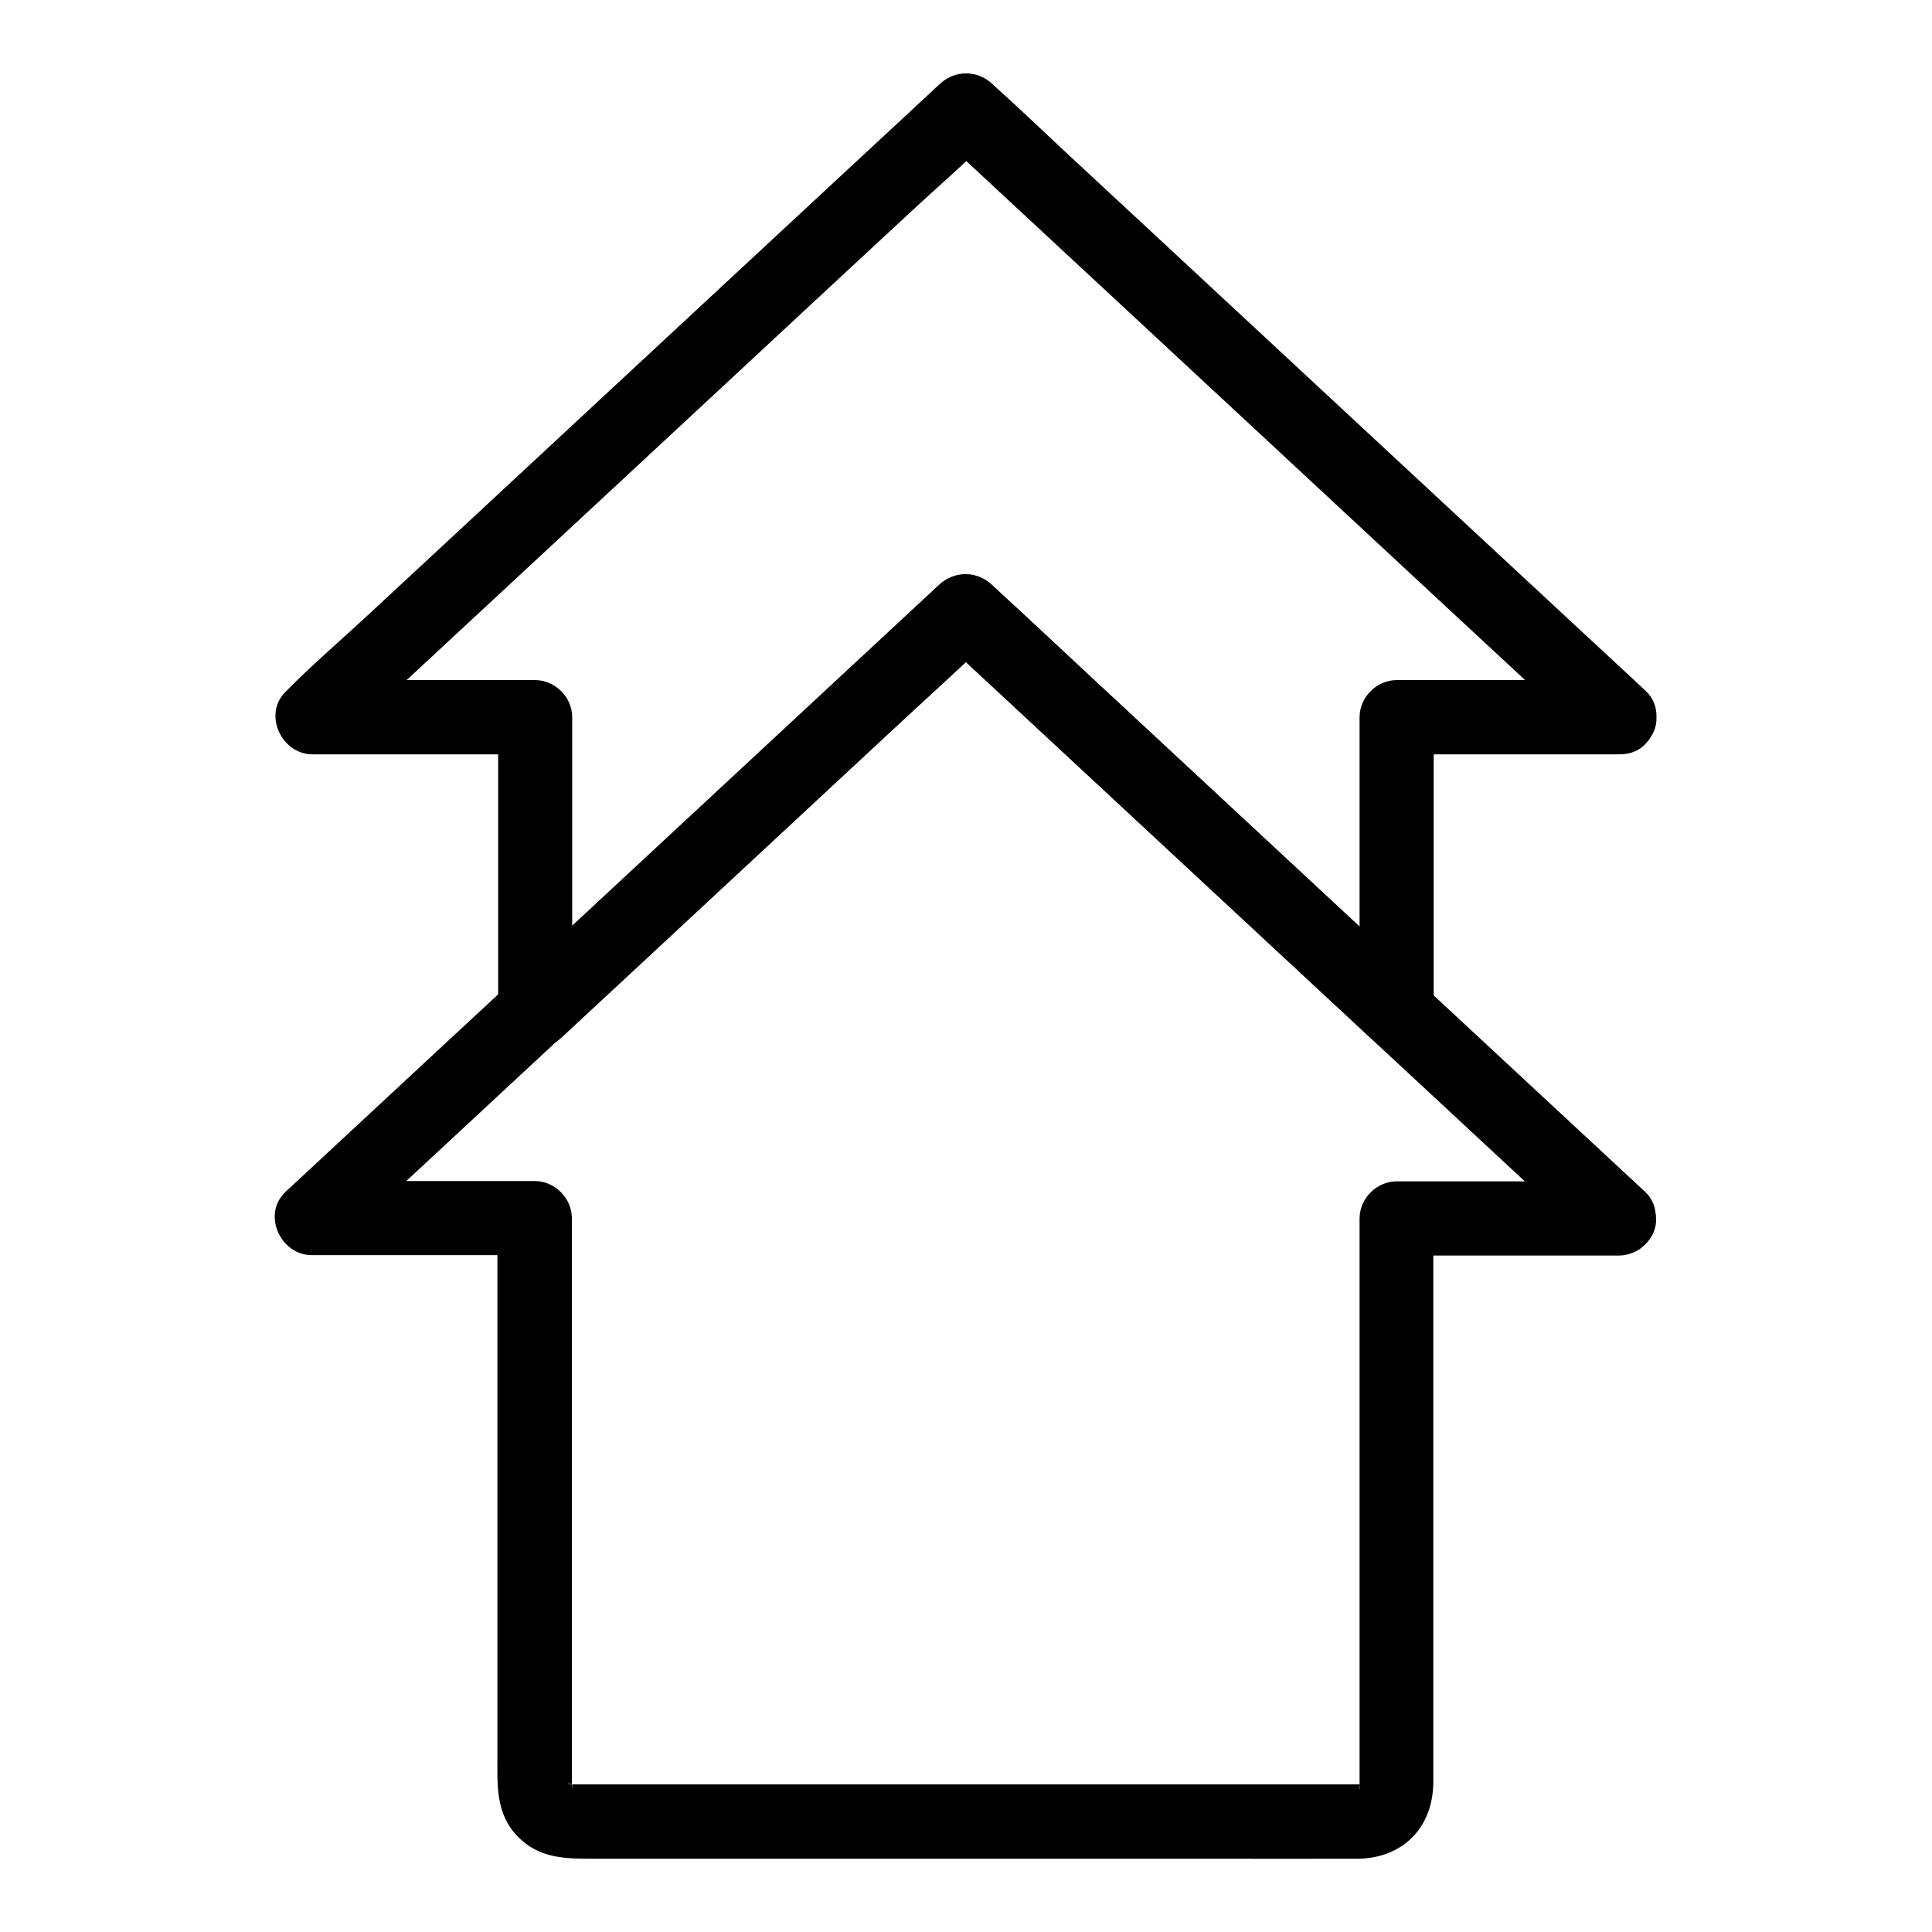
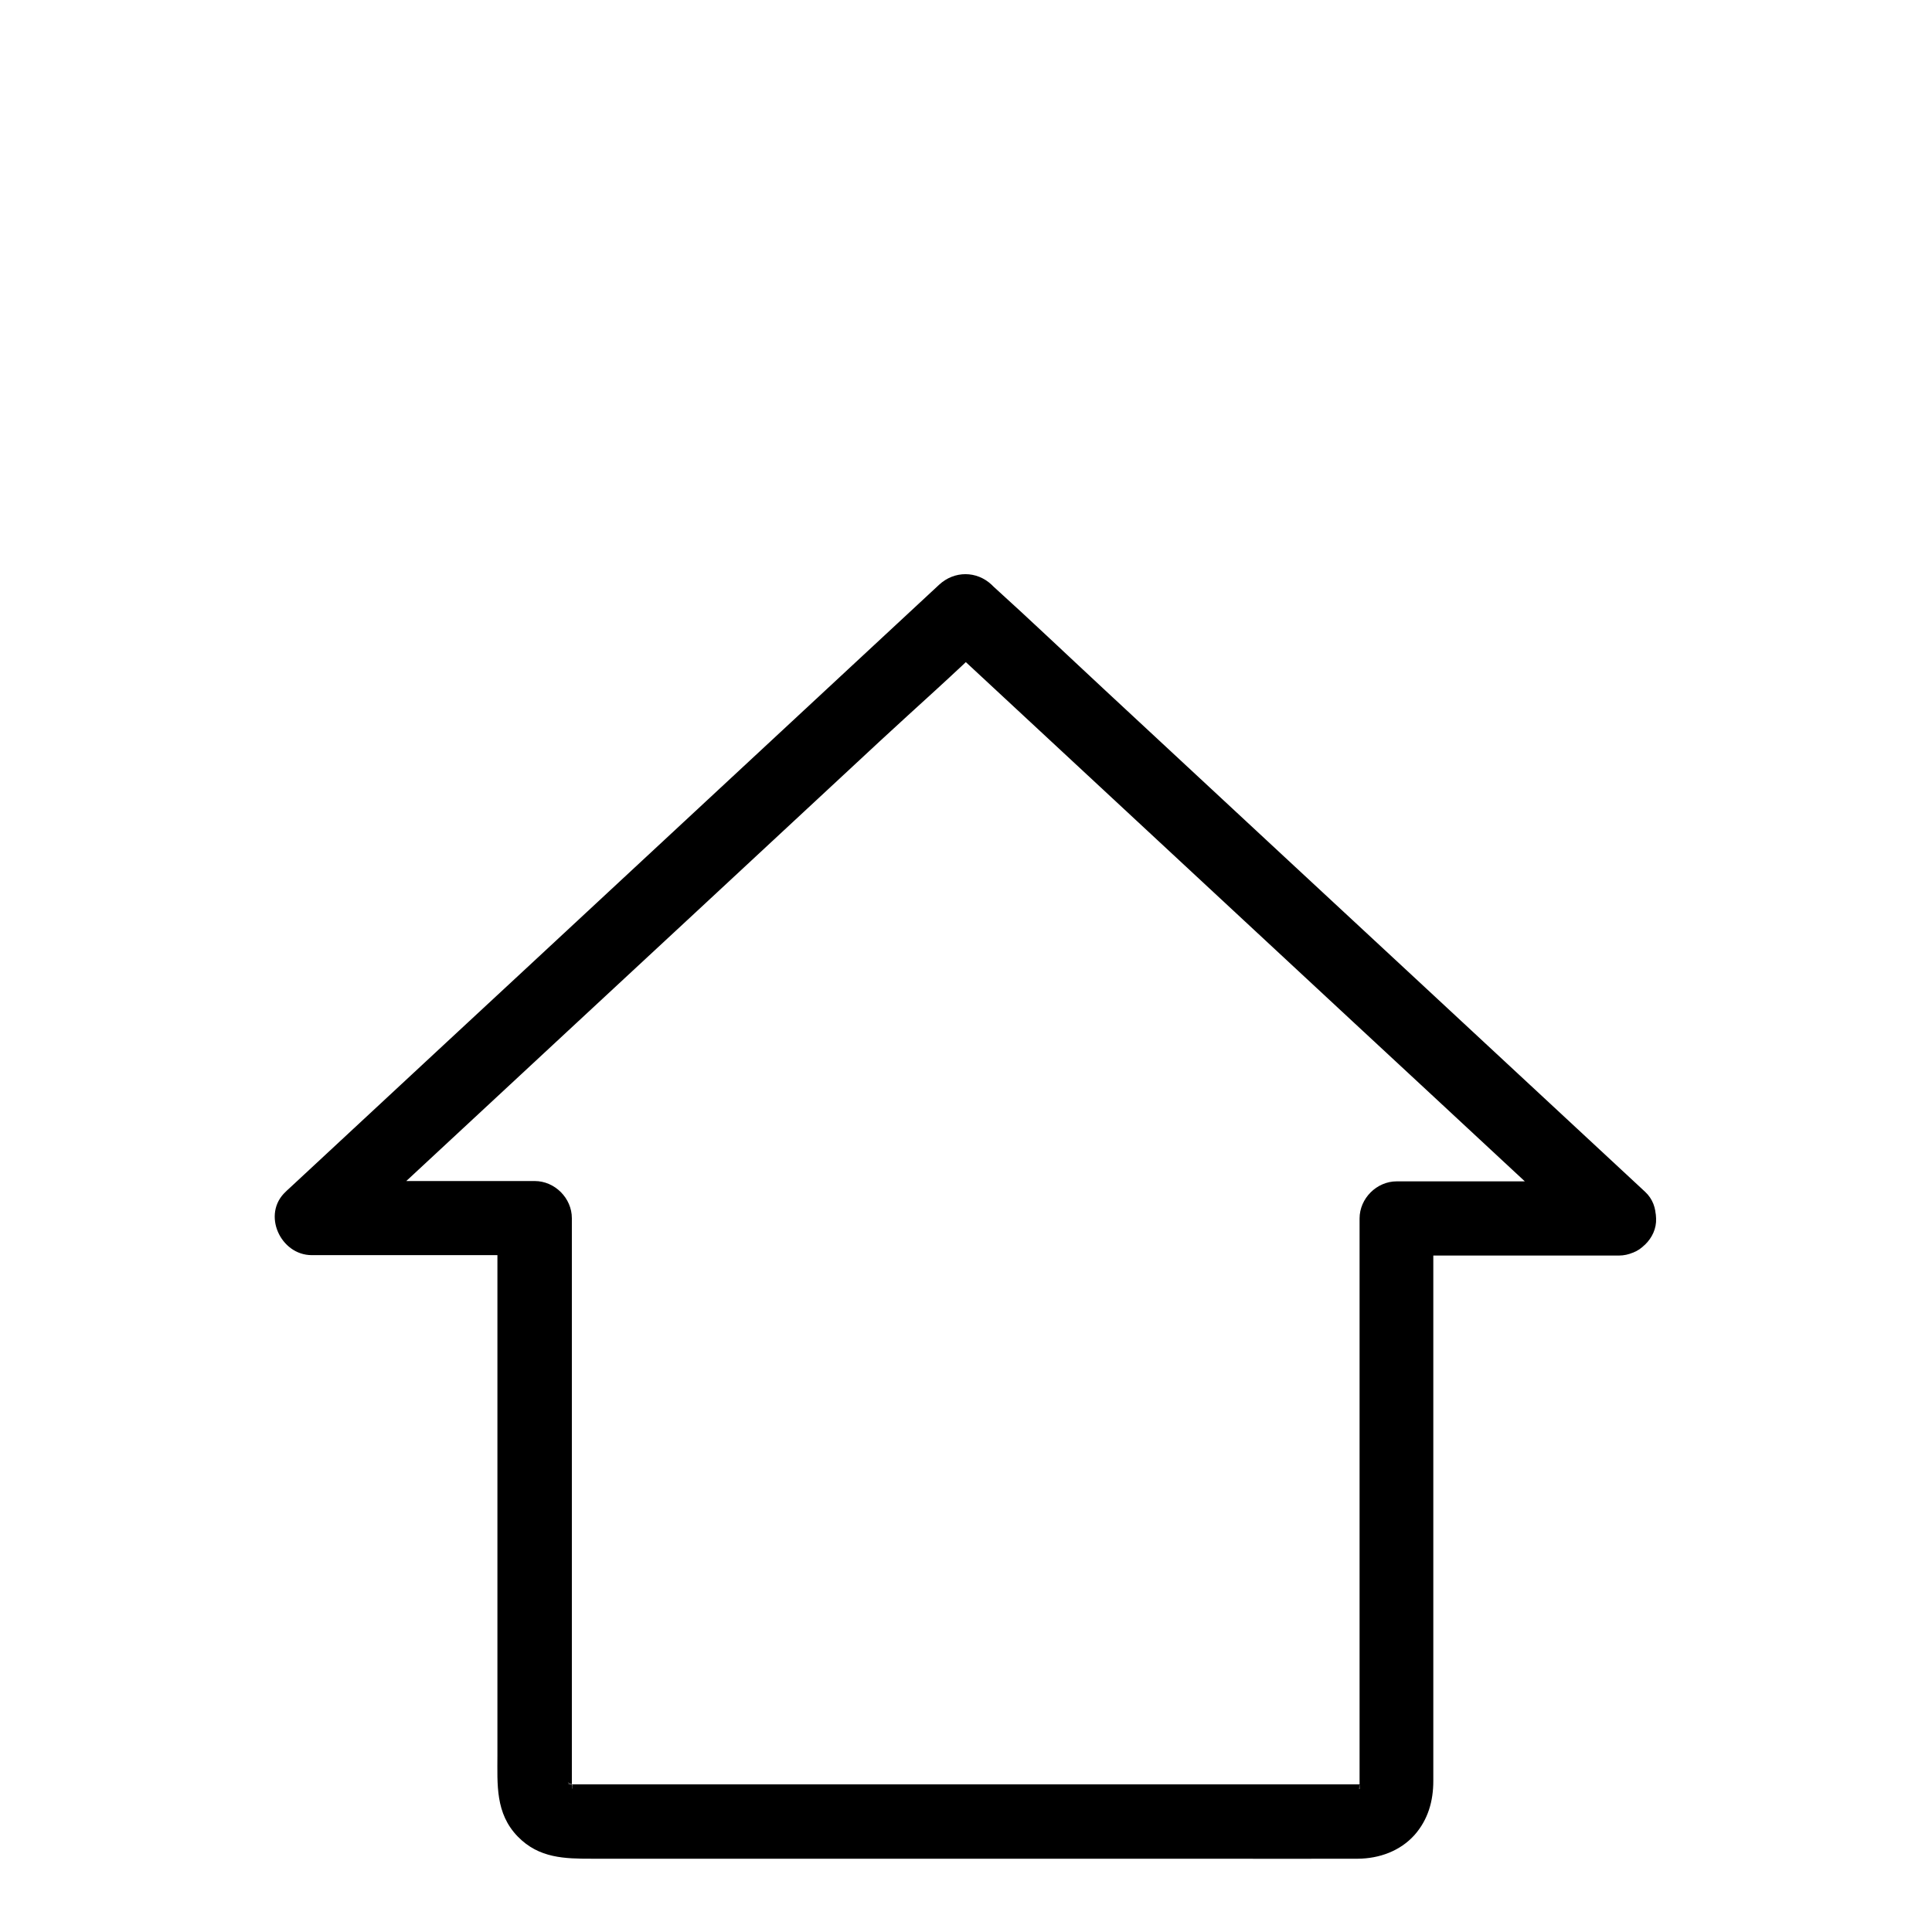
<svg xmlns="http://www.w3.org/2000/svg" fill="#000000" width="800px" height="800px" version="1.1" viewBox="144 144 512 512">
  <g>
    <path d="m573.18 457.07h-51.609-7.43c-5.312 0-9.84 4.527-9.84 9.84v40.148 73.555 27.305 7.477 1.77 0.297c0.098 1.918-0.297-0.641 0.148-0.641-0.148 0-0.148 1.328-0.344 1.23 0.59-1.277 0.688-1.574 0.344-0.934-0.148 0.297-0.297 0.543-0.492 0.789 0.246-0.344 0.492-0.688 0.738-1.031-0.59 0.59-0.59 0.59 0.051 0.051 0.148-0.148 0.344-0.246 0.492-0.395-0.344 0.246-0.688 0.441-1.082 0.641-0.098-0.195 2.461-0.641 0.59-0.297-2.117 0.441 1.77 0.148 0.344 0h-0.492-1.133-5.363-21.059-68.043-72.176-40.539-1.082c-0.246 0-0.688-0.098-0.789 0 0.789-0.492 2.066 0.441 0.395-0.098-1.379-0.441 2.262 1.031 0.344 0.051-0.543-0.246-1.379-1.18 0.492 0.395-1.426-1.23 0.738 1.672-0.051 0.051-0.934-1.918 0.492 1.723 0.051 0.344-0.543-1.672 0.441-0.344-0.098 0.395 0.051-0.051-0.051-0.59 0-0.688v-0.344-1.82-19.926-70.945-54.562-2.902c0-5.312-4.527-9.84-9.84-9.84h-51.609-7.43c2.312 5.609 4.625 11.219 6.938 16.777 12.004-11.121 23.961-22.289 35.965-33.406 8.316-7.723 16.582-15.398 24.895-23.125 11.219-10.383 22.387-20.812 33.605-31.191 16.434-15.254 32.816-30.504 49.25-45.758 9.645-8.953 19.633-17.711 29.027-26.961 0.148-0.148 0.297-0.297 0.441-0.441h-13.922c8.07 7.477 16.137 15.008 24.207 22.484 16.188 15.055 32.375 30.062 48.562 45.117 12.496 11.609 24.945 23.172 37.441 34.785 7.086 6.543 14.121 13.137 21.207 19.68 13.629 12.695 27.305 25.34 40.934 38.031 0.297 0.246 0.59 0.543 0.836 0.789 3.789 3.492 10.234 4.035 13.922 0 3.492-3.789 4.035-10.184 0-13.922-12.004-11.121-23.961-22.289-35.965-33.406-8.316-7.723-16.582-15.398-24.895-23.125-11.219-10.383-22.387-20.812-33.605-31.191-16.434-15.254-32.816-30.504-49.25-45.758-9.691-9.004-19.238-18.105-29.027-26.961-0.148-0.148-0.297-0.297-0.441-0.441-3.984-3.738-9.891-3.738-13.922 0-8.07 7.477-16.137 15.008-24.207 22.484-16.188 15.055-32.375 30.062-48.562 45.117-12.496 11.609-24.945 23.172-37.441 34.785-7.086 6.543-14.121 13.137-21.207 19.68-13.629 12.695-27.305 25.34-40.934 38.031-0.297 0.246-0.59 0.543-0.836 0.789-6.348 5.902-1.379 16.777 6.938 16.777h51.609 7.43c-3.297-3.297-6.543-6.543-9.84-9.84v41.23 74.391 26.766c0 7.723-0.59 15.398 5.41 21.551 5.609 5.758 12.449 5.856 19.68 5.856h20.91 68.684 73.211c13.383 0 26.766 0.051 40.148 0 5.656-0.051 11.168-2.016 15.008-6.297 3.59-4.082 4.969-9.004 4.969-14.316v-18.598-71.586-55.988-2.902l-9.84 9.84h51.609 7.43c5.164 0 10.086-4.527 9.84-9.84-0.105-5.293-4.188-9.82-9.699-9.82z" />
-     <path d="m573.18 324.23h-51.609-7.43c-5.312 0-9.84 4.527-9.84 9.84v68.438 9.543c5.609-2.312 11.219-4.625 16.777-6.938-12.941-12.004-25.879-24.008-38.82-36.062-20.418-18.992-40.887-37.984-61.305-56.973-4.676-4.328-9.348-8.66-14.023-13.039-3.984-3.738-9.891-3.738-13.922 0-12.941 12.004-25.879 24.008-38.82 36.062-20.418 18.992-40.887 37.984-61.305 56.973-4.676 4.328-9.348 8.66-14.023 13.039 5.609 2.312 11.219 4.625 16.777 6.938v-68.438-9.543c0-5.312-4.527-9.84-9.84-9.84h-51.609-7.43c2.312 5.609 4.625 11.219 6.938 16.777 5.758-5.363 11.512-10.727 17.27-16.039 13.777-12.793 27.551-25.586 41.328-38.375 16.629-15.449 33.309-30.945 49.938-46.395 14.465-13.43 28.879-26.863 43.344-40.246 6.988-6.496 14.27-12.742 21.008-19.531 0.098-0.098 0.195-0.195 0.297-0.297h-13.922c5.856 5.359 11.613 10.723 17.371 16.086 13.777 12.793 27.551 25.586 41.328 38.375 16.629 15.449 33.309 30.945 49.938 46.395 14.465 13.43 28.879 26.863 43.344 40.246 6.988 6.496 13.875 13.137 21.008 19.531 0.098 0.098 0.195 0.195 0.297 0.297 3.789 3.492 10.234 4.035 13.922 0 3.492-3.789 4.035-10.184 0-13.922-5.758-5.363-11.512-10.727-17.27-16.039-13.777-12.793-27.551-25.586-41.328-38.375-16.629-15.449-33.309-30.945-49.938-46.395-14.465-13.43-28.879-26.863-43.344-40.246-6.988-6.496-13.875-13.137-21.008-19.531-0.098-0.098-0.195-0.195-0.297-0.297-3.984-3.738-9.891-3.738-13.922 0-5.758 5.363-11.512 10.727-17.27 16.039-13.777 12.793-27.551 25.586-41.328 38.375-16.629 15.449-33.309 30.945-49.938 46.395-14.465 13.43-28.879 26.863-43.344 40.246-6.988 6.496-14.316 12.742-21.008 19.531-0.098 0.098-0.195 0.195-0.297 0.297-6.348 5.902-1.379 16.777 6.938 16.777h51.609 7.43c-3.297-3.297-6.543-6.543-9.84-9.84v68.438 9.543c0 8.758 10.629 12.695 16.777 6.938 12.941-12.004 25.879-24.008 38.82-36.062 20.418-18.992 40.887-37.984 61.305-56.973 4.676-4.328 9.348-8.66 14.023-13.039h-13.922c12.941 12.004 25.879 24.008 38.82 36.062 20.418 18.992 40.887 37.984 61.305 56.973 4.676 4.328 9.348 8.66 14.023 13.039 6.148 5.707 16.777 1.77 16.777-6.938v-68.438-9.543c-3.297 3.297-6.543 6.543-9.84 9.84h51.609 7.43c5.164 0 10.086-4.527 9.84-9.84-0.207-5.312-4.289-9.84-9.801-9.84z" />
  </g>
</svg>